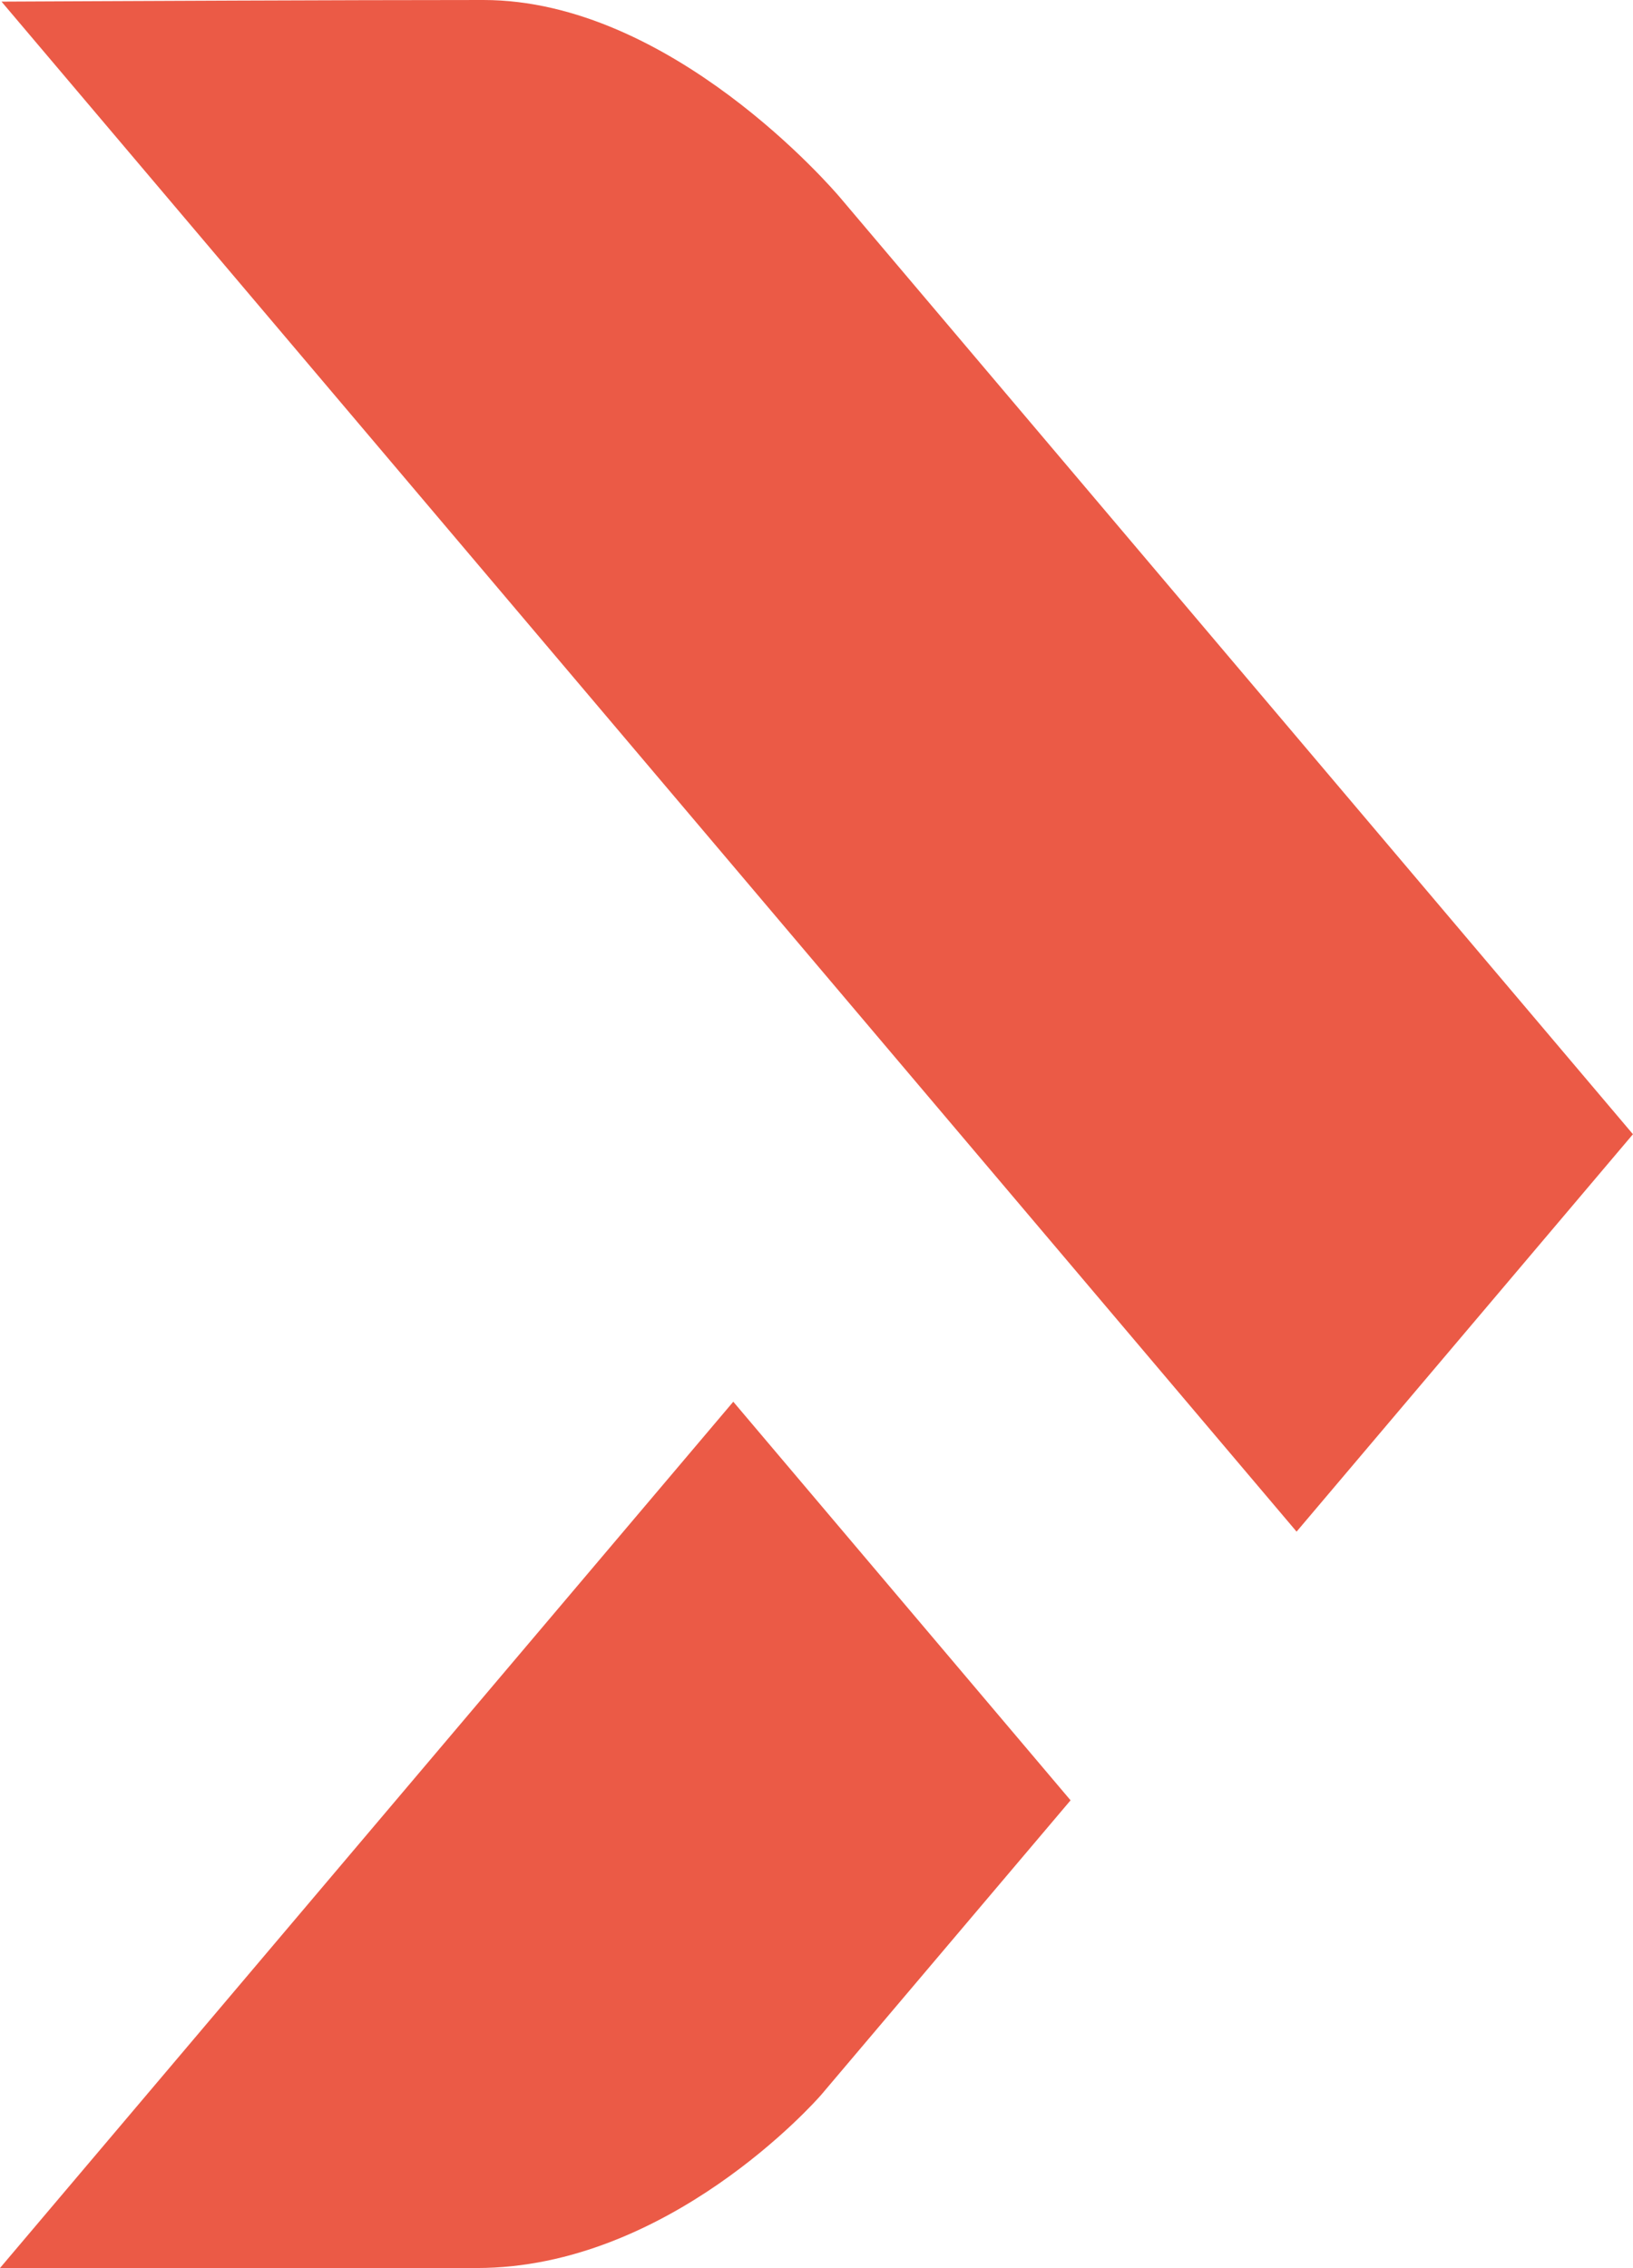
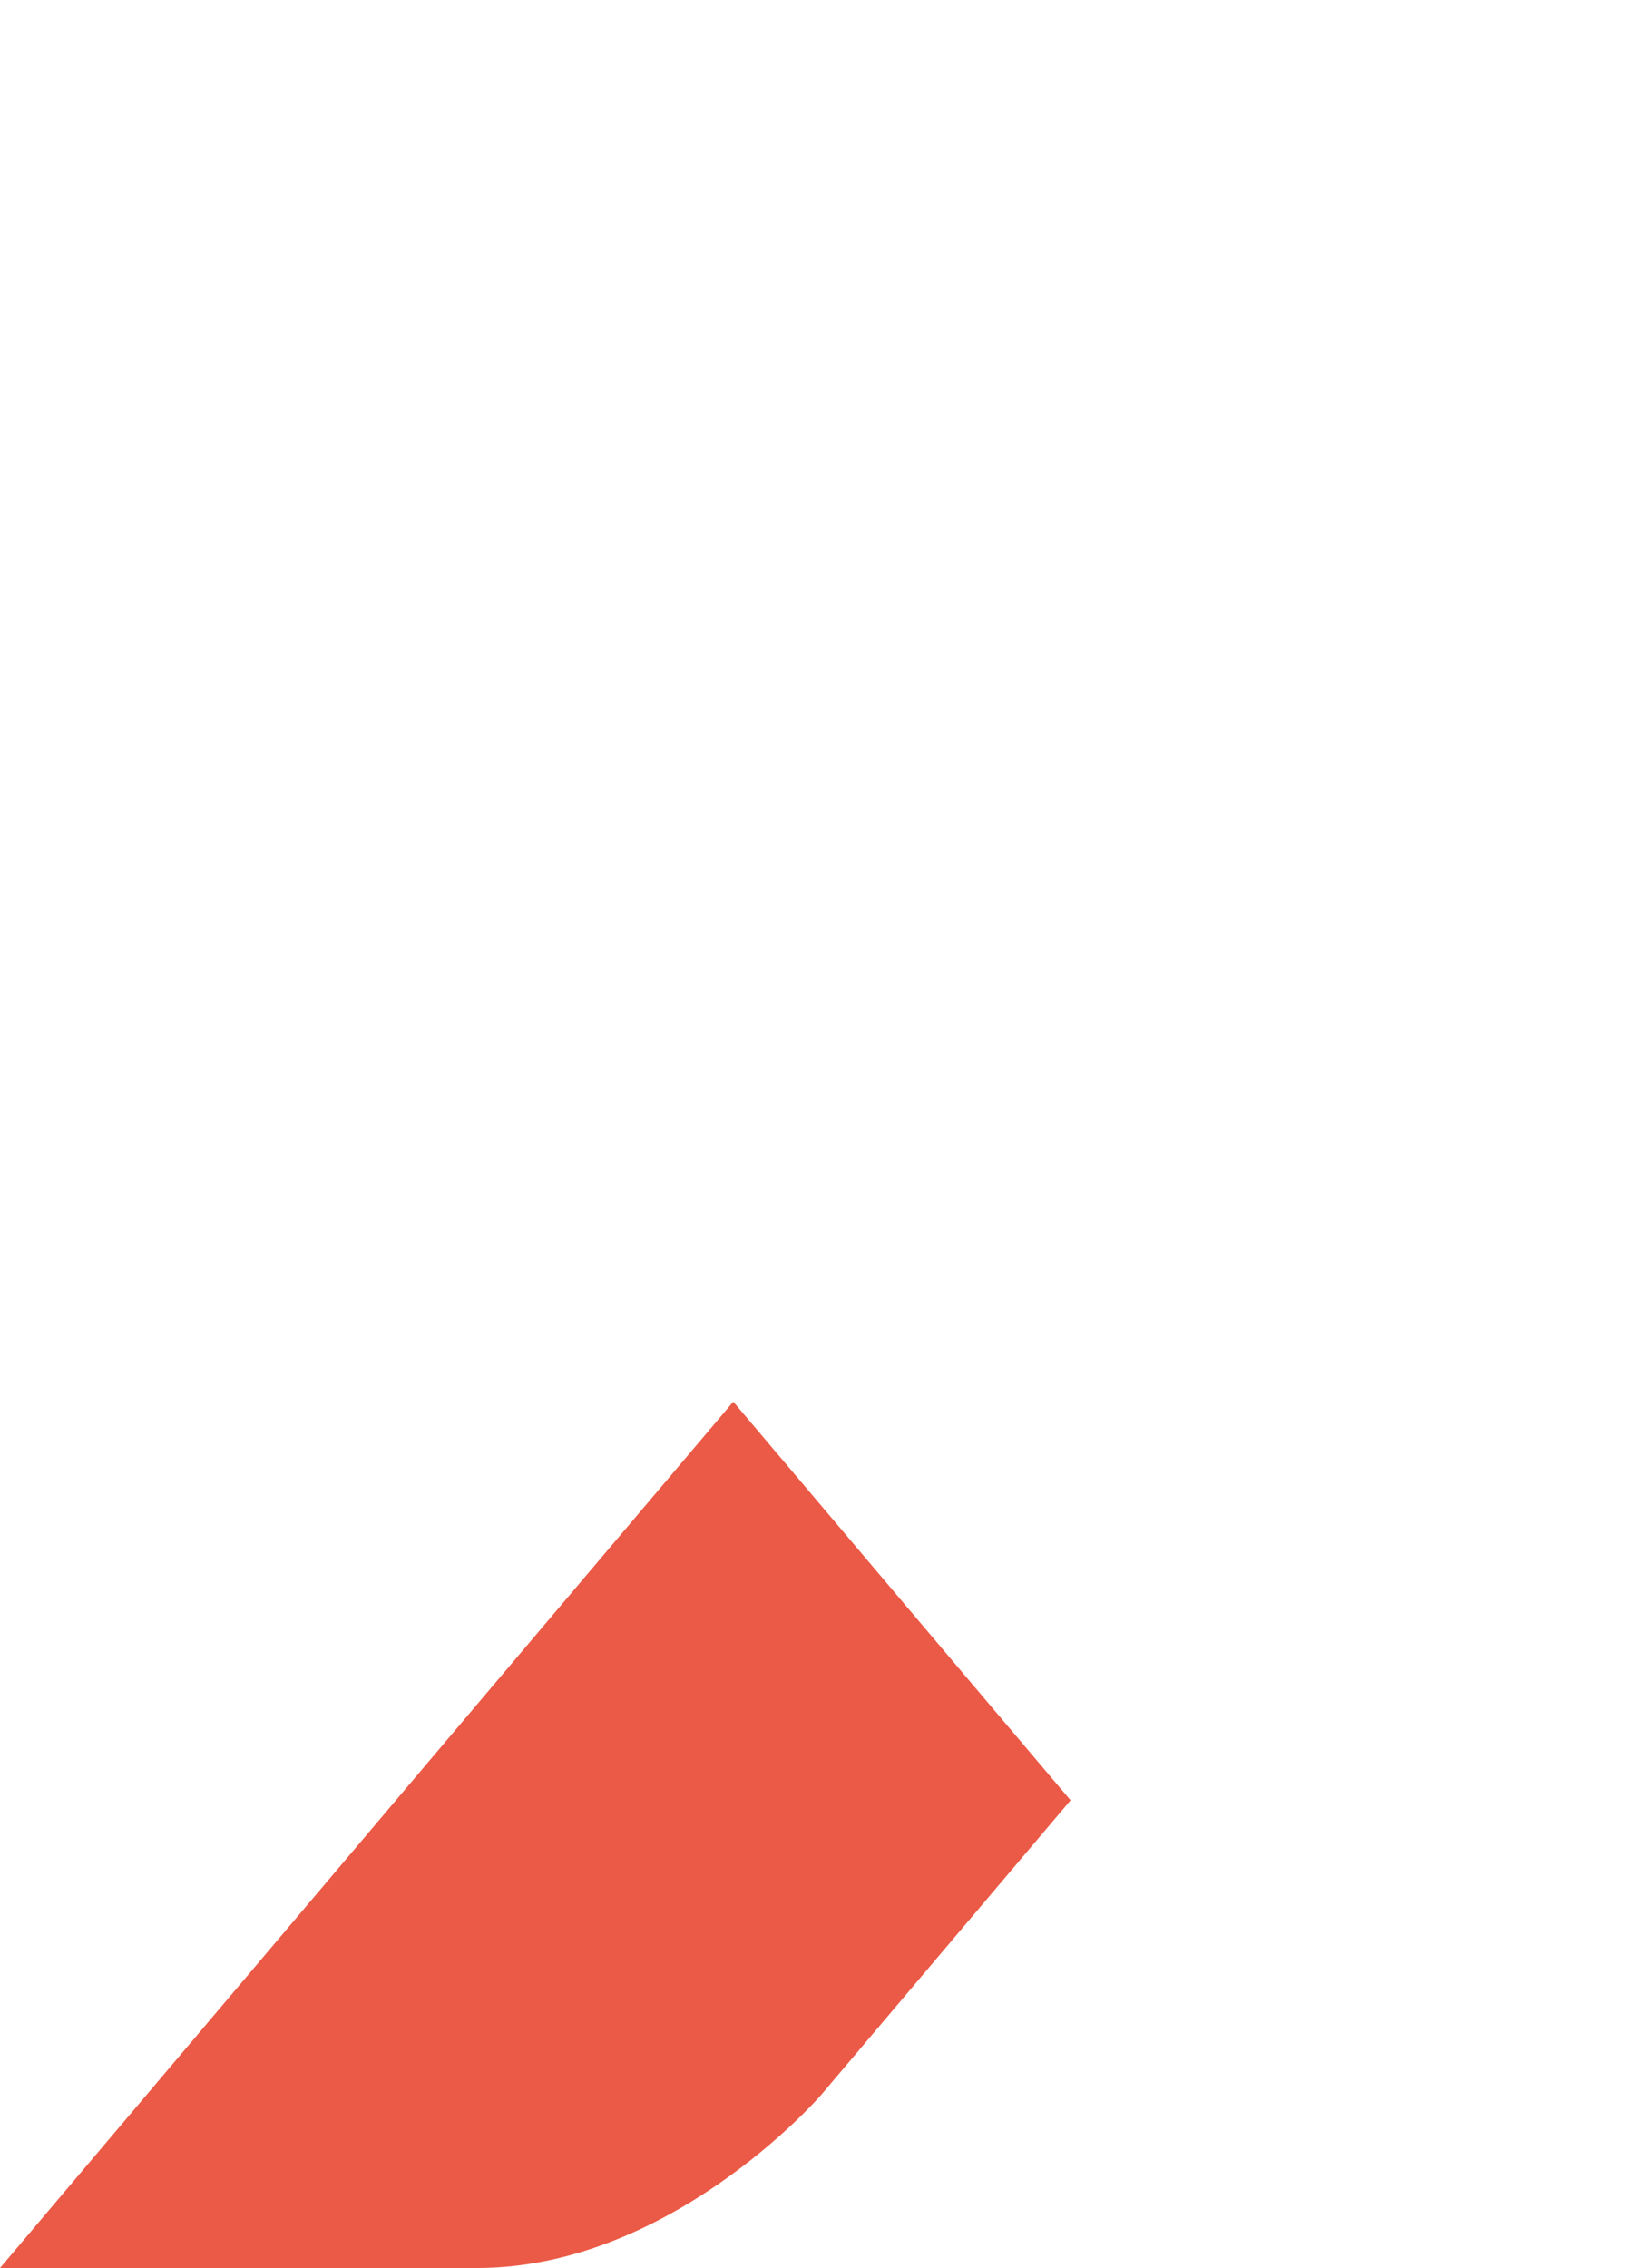
<svg xmlns="http://www.w3.org/2000/svg" id="Groupe_4" data-name="Groupe 4" width="30.318" height="42.106" viewBox="0 0 30.318 42.106">
-   <path id="Tracé_11" data-name="Tracé 11" d="M217.285-509.246c-.127-.149-3.138-3.664-6.619-3.664-2.677,0-7.166.022-7.211.022l-1.736.008,24.044,28.405,6.245-7.378Z" transform="translate(-201.691 512.91)" fill="#eb5a46" />
  <path id="Tracé_12" data-name="Tracé 12" d="M201.673-460.636h8.855c3.542,0,6.278-3.084,6.392-3.216l4.629-5.467-6.262-7.4Z" transform="translate(-201.673 502.742)" fill="#eb5a46" />
</svg>